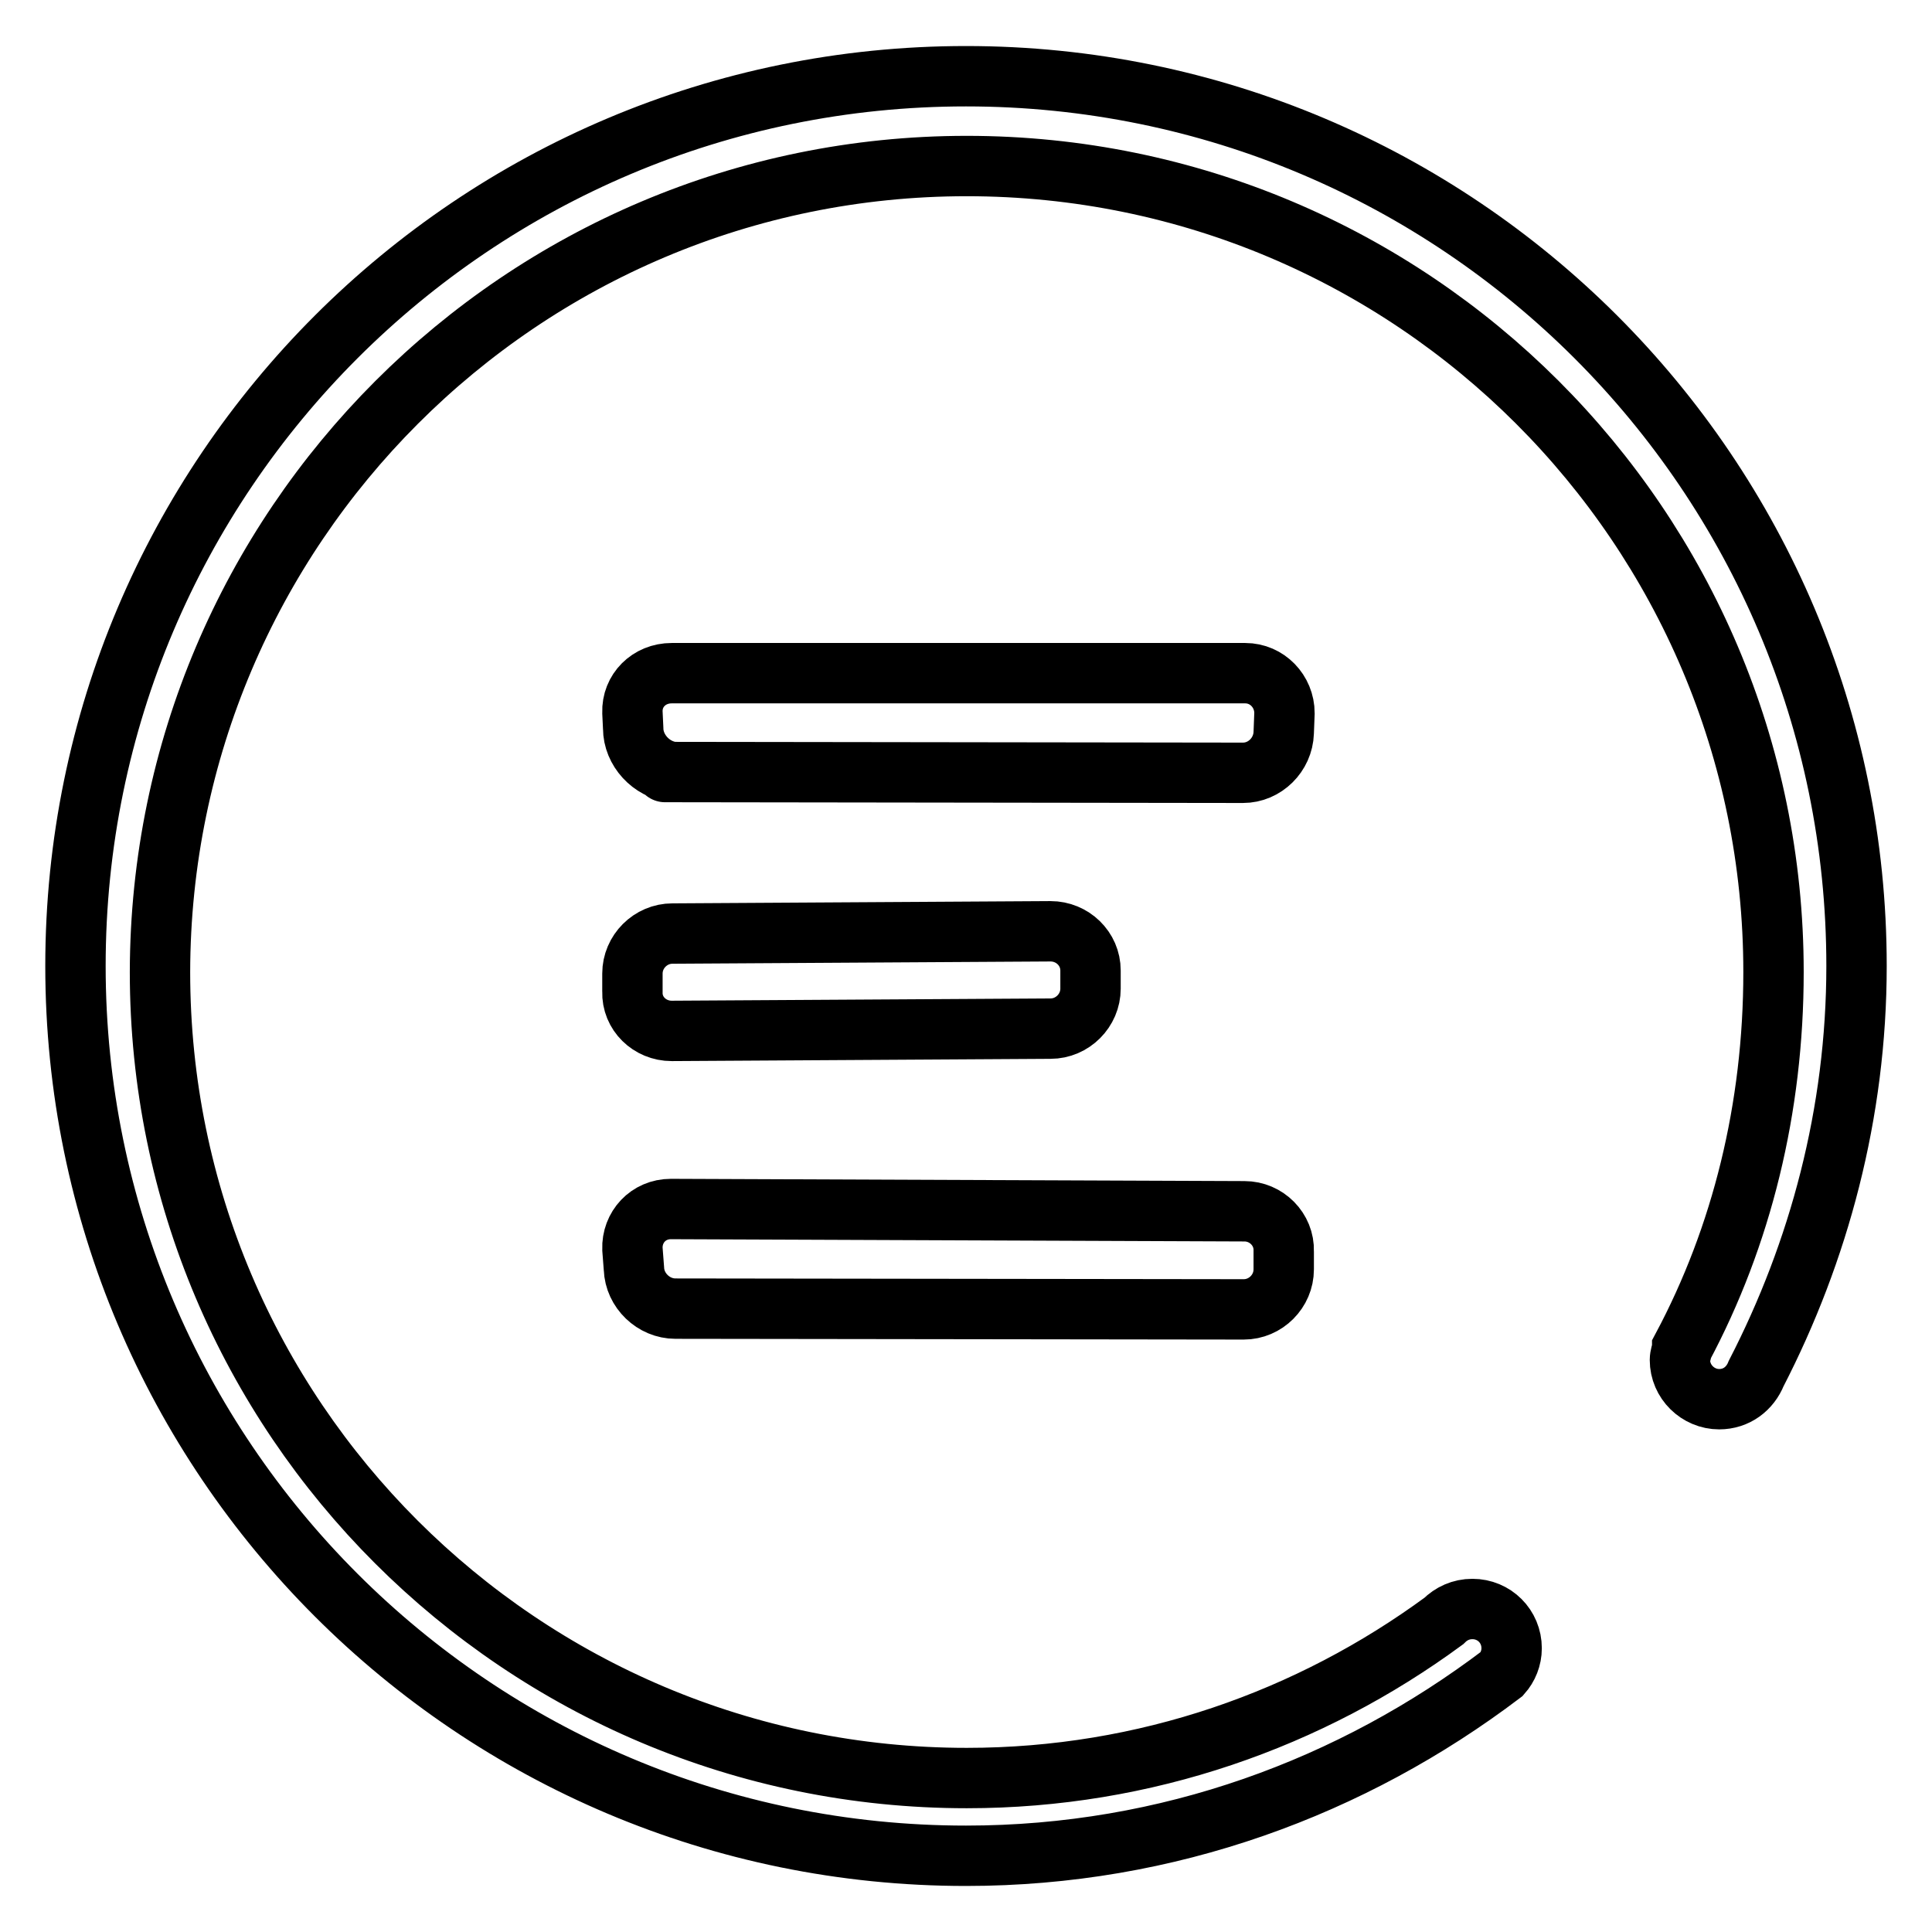
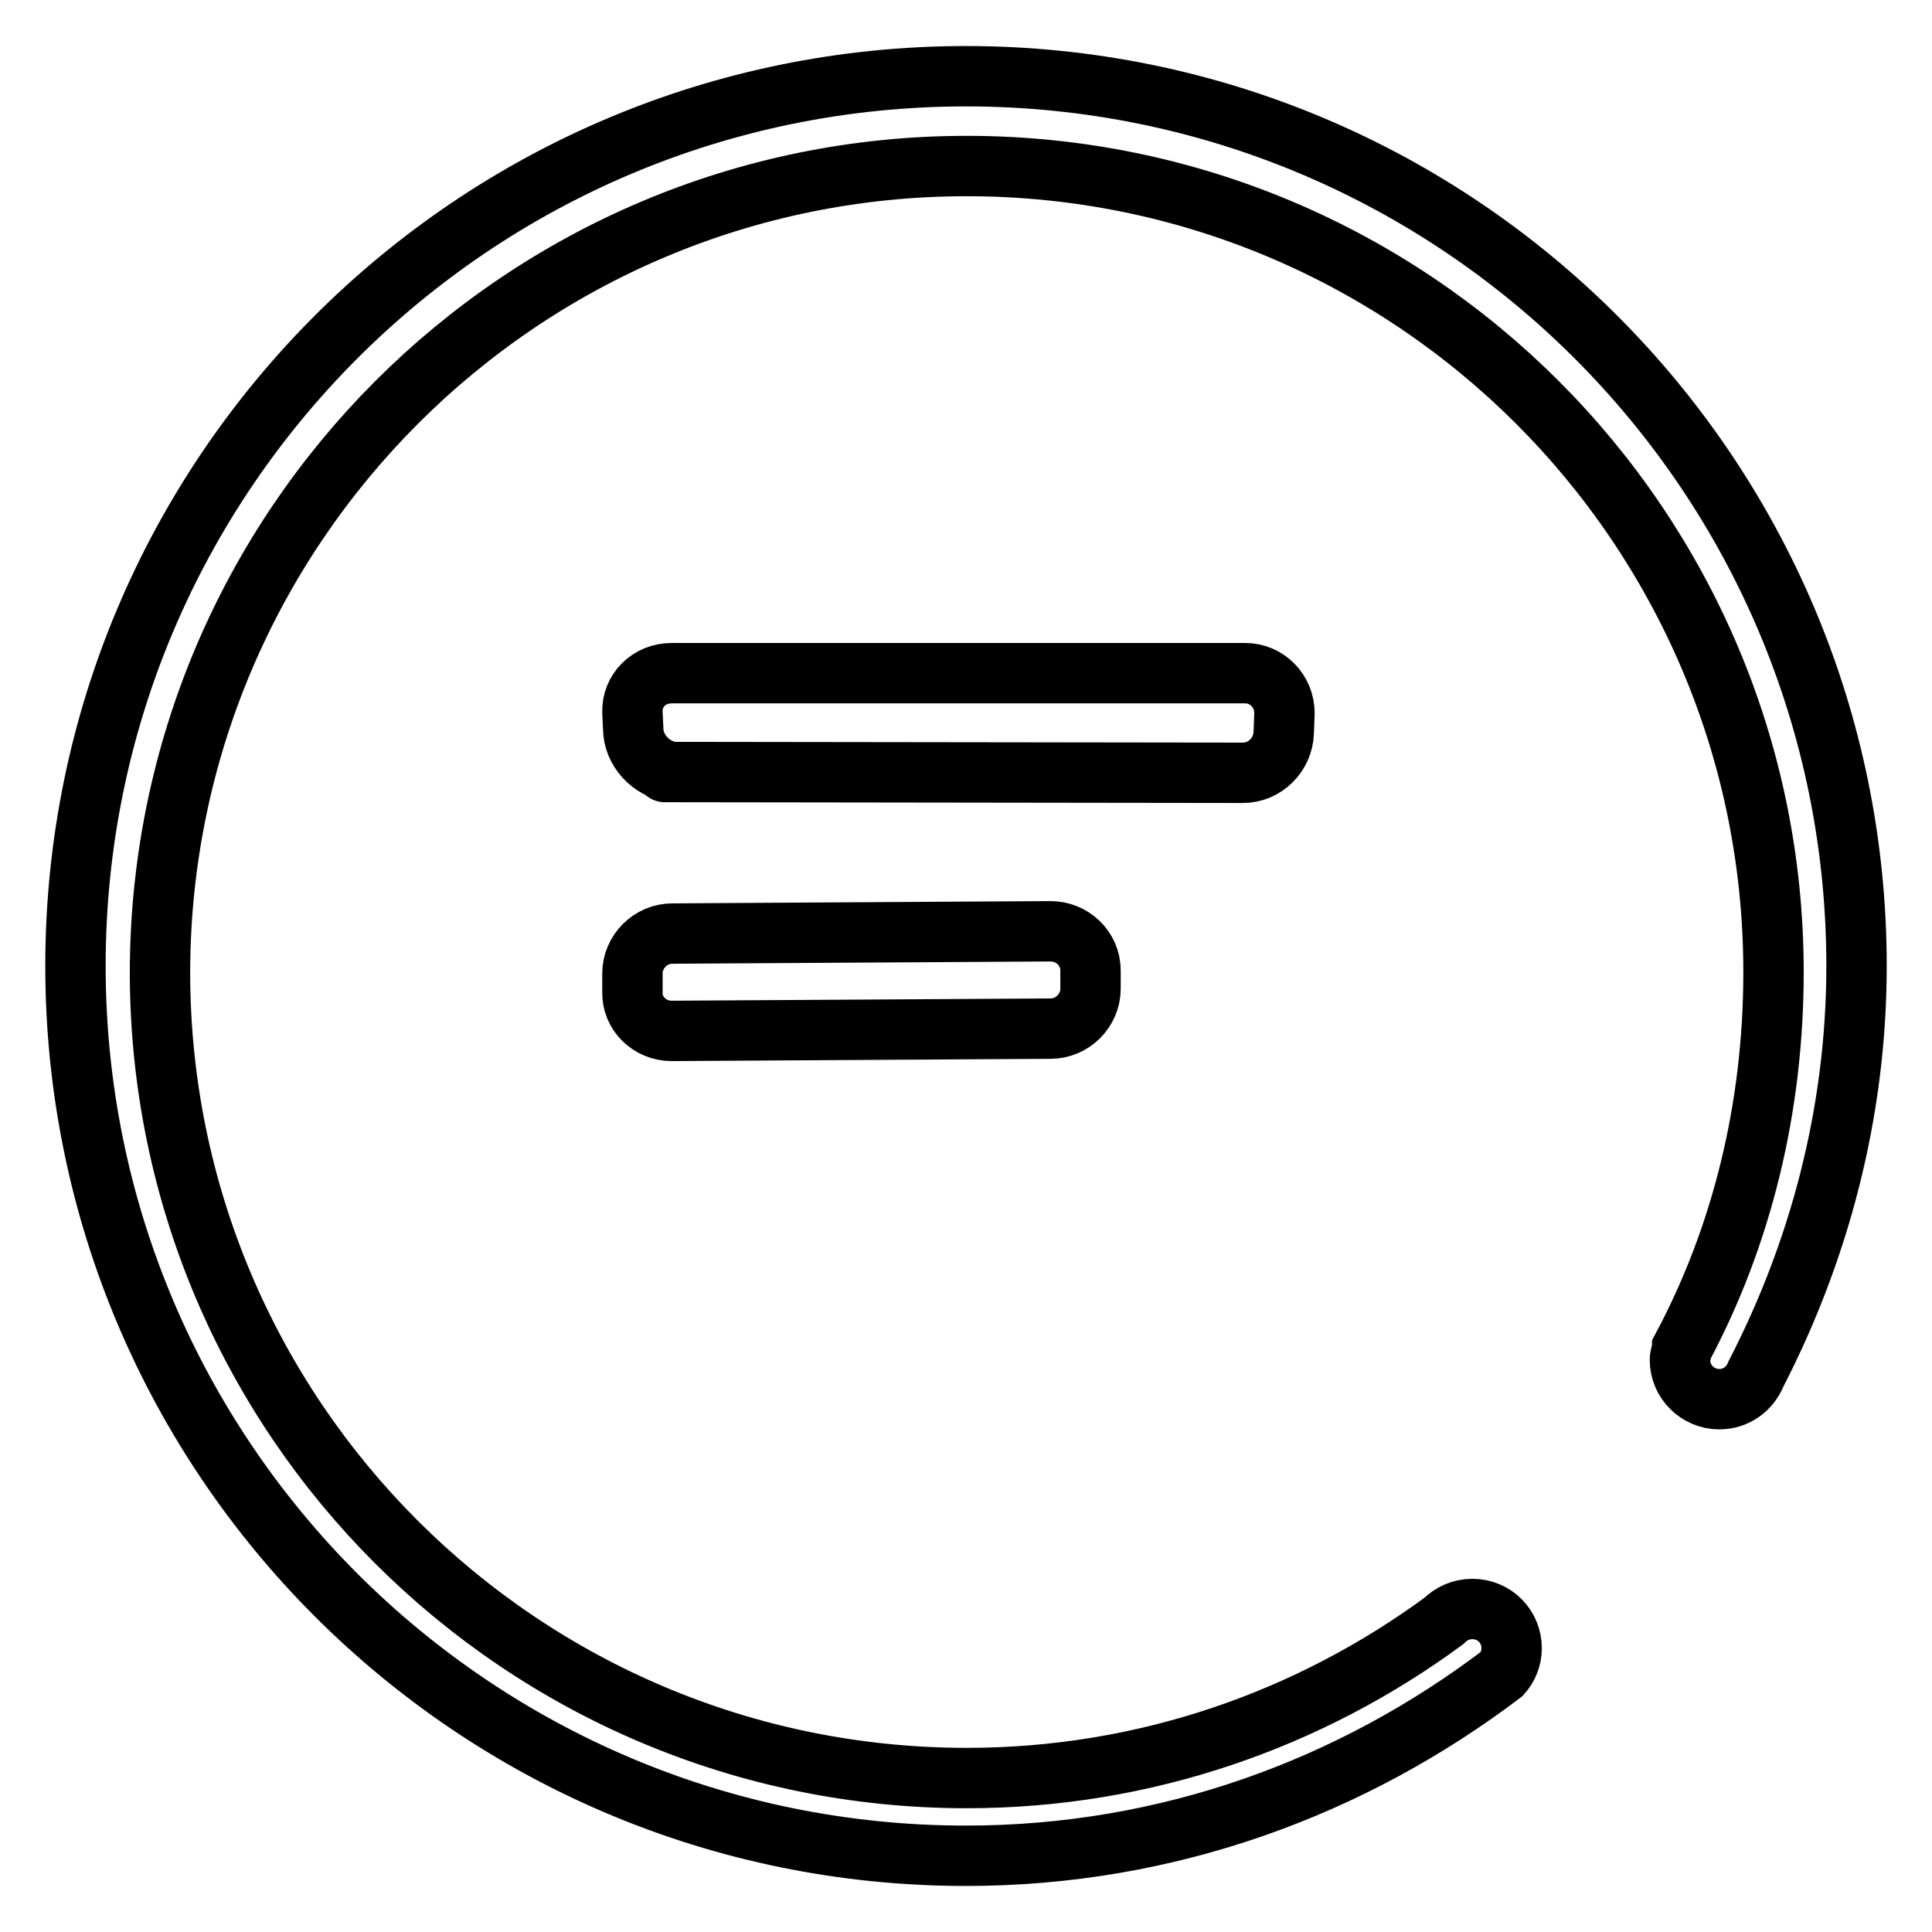
<svg xmlns="http://www.w3.org/2000/svg" version="1.1" x="0px" y="0px" viewBox="0 0 256 256" enable-background="new 0 0 256 256" xml:space="preserve">
  <g>
    <g>
      <path stroke-width="8" fill-opacity="0" stroke="#000000" d="M246,128c0-65.1-52.8-117.9-118-117.9C62.8,10.1,10,62.9,10,128c0,65.1,52.8,117.9,118,117.9c26.8,0,51.2-9.1,71-24.1c0.8-0.9,1.3-2.1,1.3-3.4c0-2.9-2.3-5.2-5.2-5.2c-1.5,0-2.8,0.6-3.8,1.6h0c-17.7,13-39.5,20.8-63.2,20.8c-59,0-106.9-47.8-106.9-106.8C21.3,69.9,69.1,22,128.1,22c59,0,106.9,47.8,106.9,106.8c0,18-4.2,35-12.1,49.8v0.1c-0.1,0.5-0.3,1-0.3,1.5c0,2.9,2.4,5.2,5.2,5.2c2.3,0,4.1-1.4,4.9-3.4v0C241,165.9,246,147.5,246,128L246,128z" />
      <path stroke-width="8" fill-opacity="0" stroke="#000000" d="M83.8,94.4c-0.1-2.9,2.2-5.2,5.2-5.2H165c2.9,0,5.2,2.4,5.2,5.3l-0.1,2.6c-0.1,2.9-2.5,5.3-5.4,5.3c0,0-72.8-0.1-75.4-0.1c-2.6,0-0.1,0-0.1,0c-2.9-0.3-5.3-2.9-5.3-5.8L83.8,94.4z" />
      <path stroke-width="8" fill-opacity="0" stroke="#000000" d="M83.8,129c0-2.9,2.4-5.3,5.3-5.3l50.1-0.3c2.9,0,5.3,2.3,5.3,5.2l0,2.4c0,2.9-2.4,5.3-5.3,5.3L89,136.6c-2.9,0-5.3-2.3-5.2-5.2V129z" />
-       <path stroke-width="8" fill-opacity="0" stroke="#000000" d="M83.8,165.5c-0.1-2.9,2.1-5.3,5.1-5.3l76,0.3c2.9,0,5.3,2.4,5.2,5.3l0,2.4c0,2.9-2.4,5.3-5.3,5.3l-75.3-0.1c-2.9,0-5.4-2.4-5.5-5.3L83.8,165.5z" />
    </g>
  </g>
</svg>